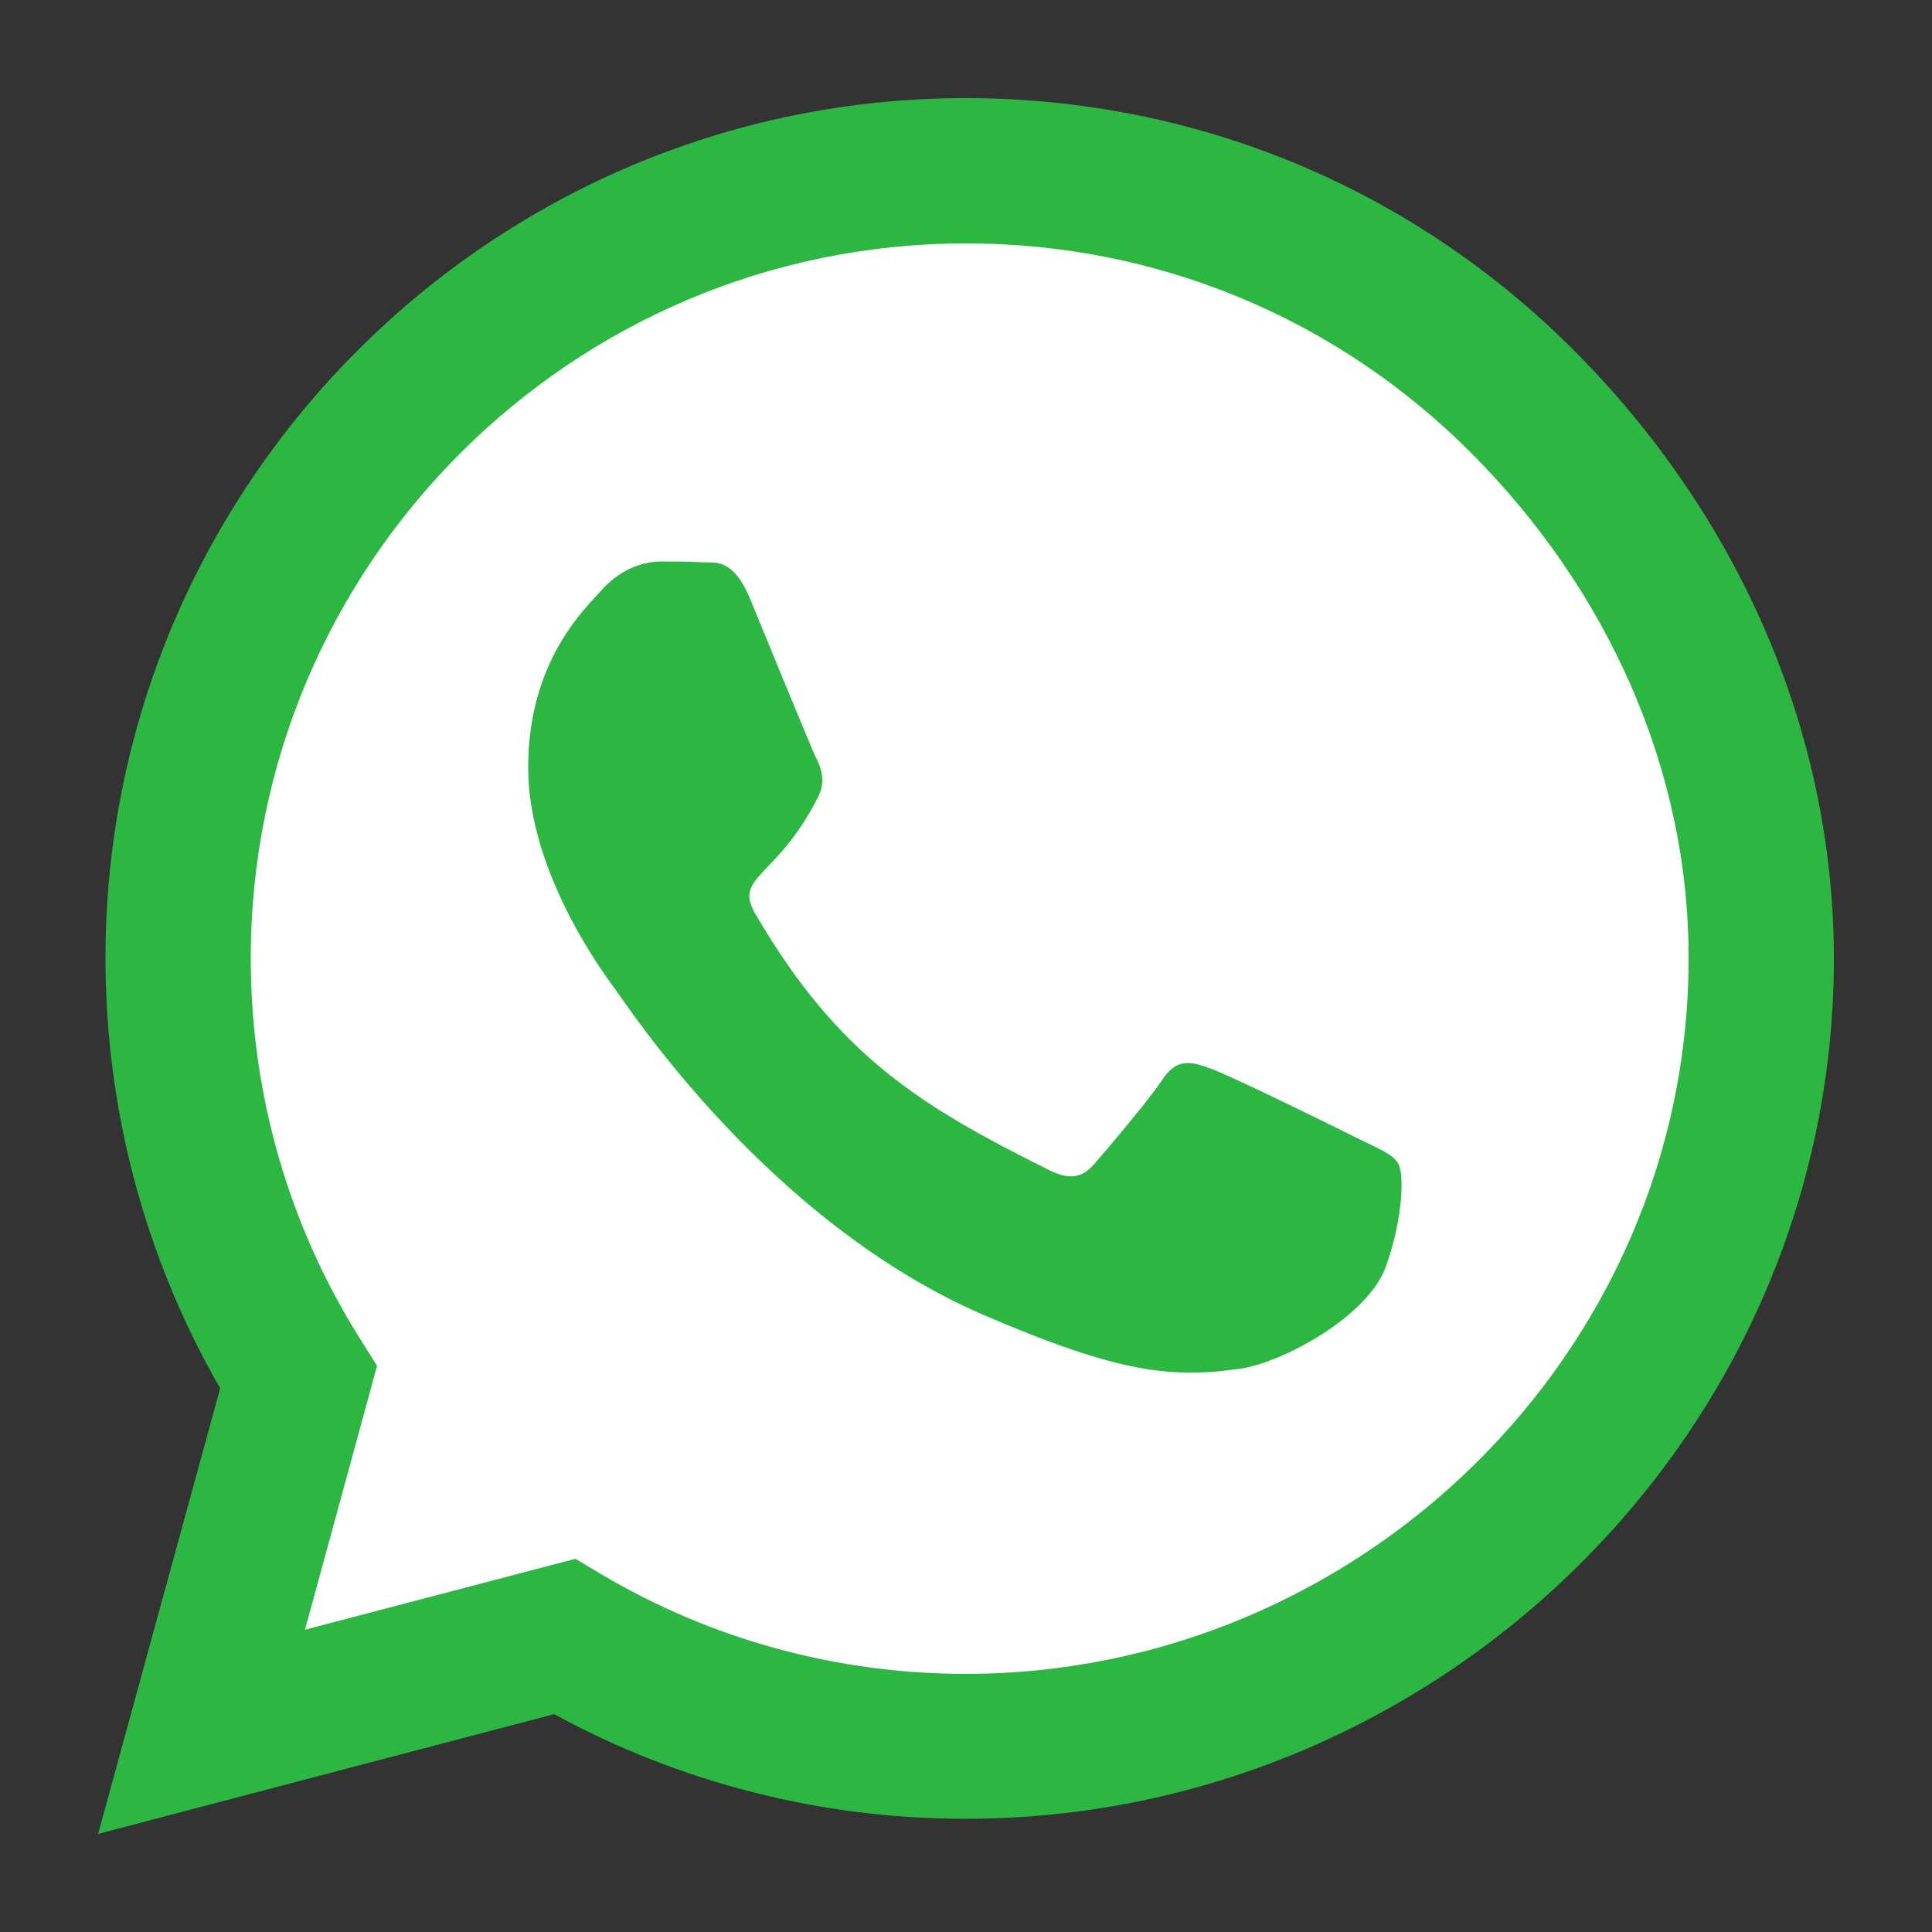
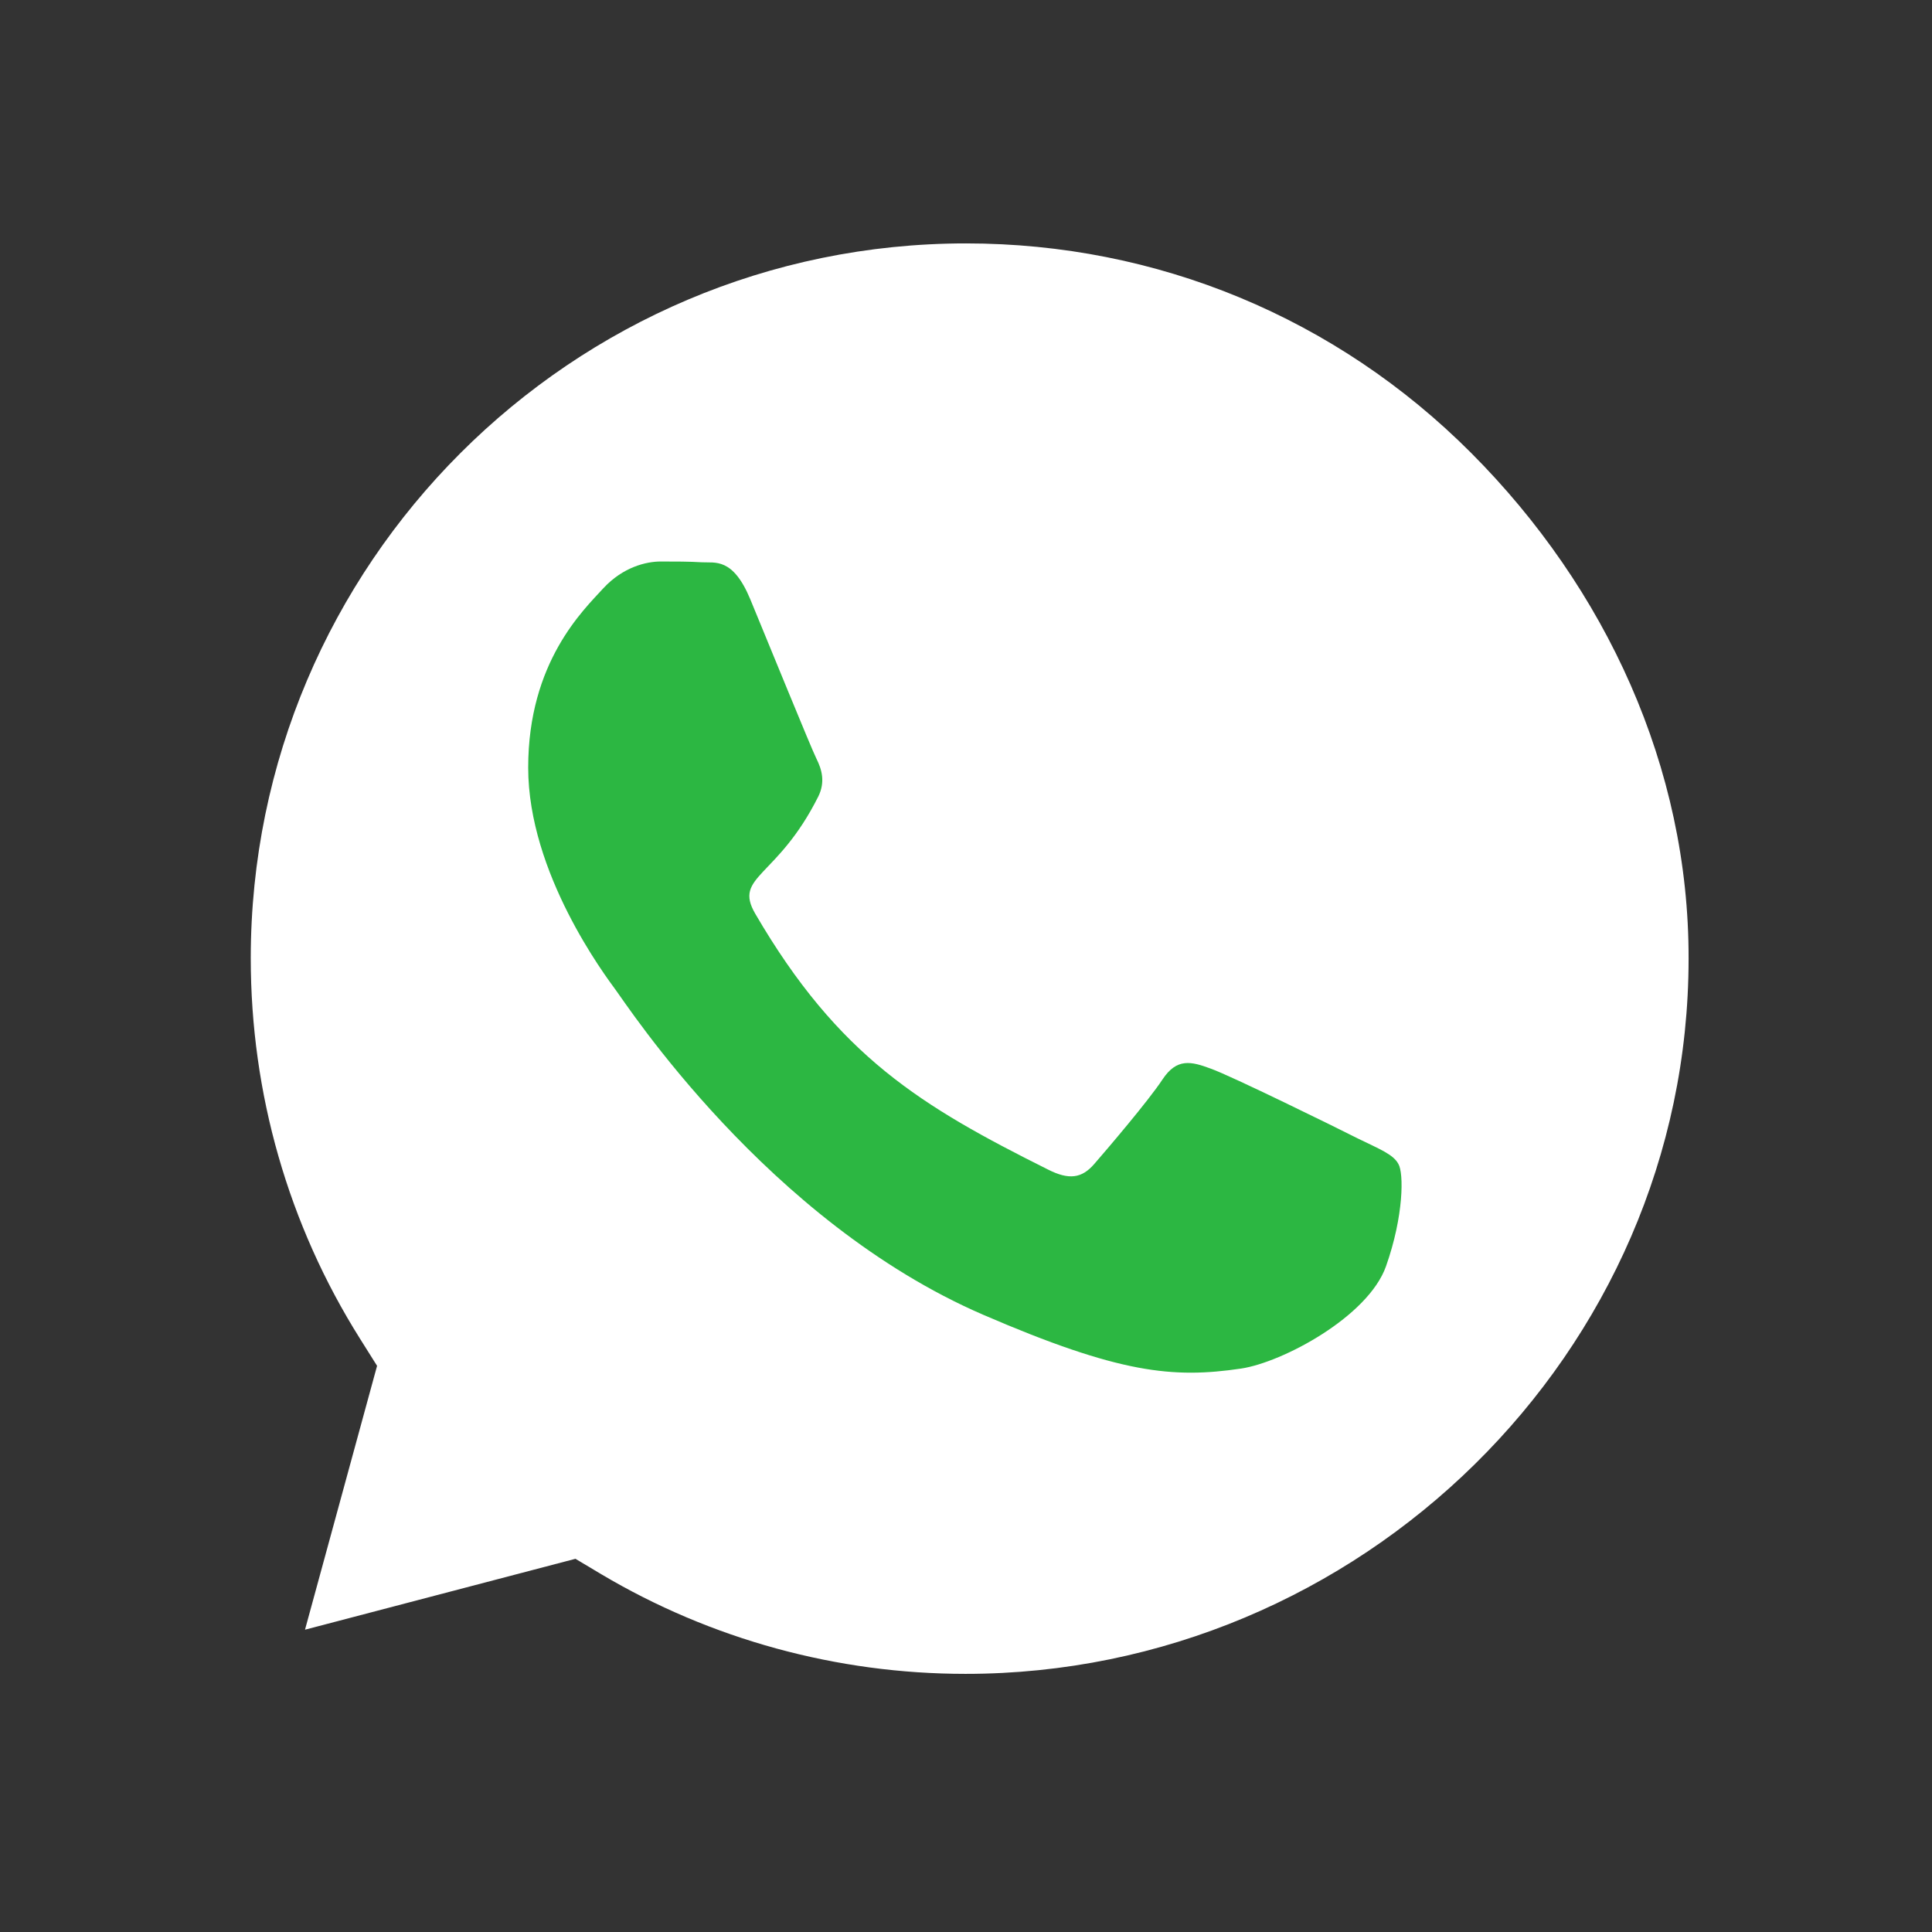
<svg xmlns="http://www.w3.org/2000/svg" height="512" style="enable-background:new 0 0 512 512" width="512" xml:space="preserve">
  <rect width="100%" height="100%" fill="#333333" stroke="none" />
-   <path d="M417.103 92.845C374.08 49.721 316.787 26.001 255.897 26.001c-125.678 0-227.946 102.269-227.946 227.945 0 40.146 10.474 79.37 30.394 113.973l-32.343 118.08 120.852-31.728c33.268 18.173 70.744 27.724 108.941 27.724h.103c125.576 0 230.101-102.269 230.101-227.945-.001-60.889-25.874-118.08-68.896-161.205z" style="fill:#2cb742" />
  <path d="M255.897 443.593c-34.089 0-67.46-9.138-96.518-26.388l-6.879-4.107-71.67 18.789 19.099-69.924-4.518-7.187c-18.995-30.188-28.956-64.995-28.956-100.83 0-104.424 85.018-189.44 189.545-189.44 50.619 0 98.158 19.714 133.892 55.548 35.731 35.835 57.705 83.376 57.603 133.996 0 104.528-87.176 189.543-191.598 189.543z" style="fill:#fff" />
  <path d="M359.807 301.691c-5.647-2.872-33.677-16.635-38.914-18.48-5.237-1.952-9.035-2.875-12.834 2.875s-14.683 18.48-18.073 22.384c-3.285 3.799-6.674 4.312-12.321 1.437-33.473-16.735-55.445-29.878-77.521-67.768-5.853-10.062 5.854-9.344 16.736-31.11 1.85-3.801.926-7.086-.514-9.961-1.436-2.875-12.834-30.906-17.557-42.304-4.62-11.089-9.343-9.549-12.835-9.754-3.285-.206-7.086-.206-10.883-.206-3.8 0-9.96 1.438-15.197 7.085-5.236 5.75-19.92 19.51-19.92 47.541s20.432 55.139 23.205 58.937c2.874 3.798 40.148 61.299 97.338 86.045 36.144 15.607 50.314 16.94 68.386 14.271 10.985-1.643 33.679-13.759 38.401-27.107 4.723-13.347 4.723-24.743 3.285-27.105-1.334-2.57-5.135-4.006-10.782-6.78z" style="fill:#2cb742" />
</svg>